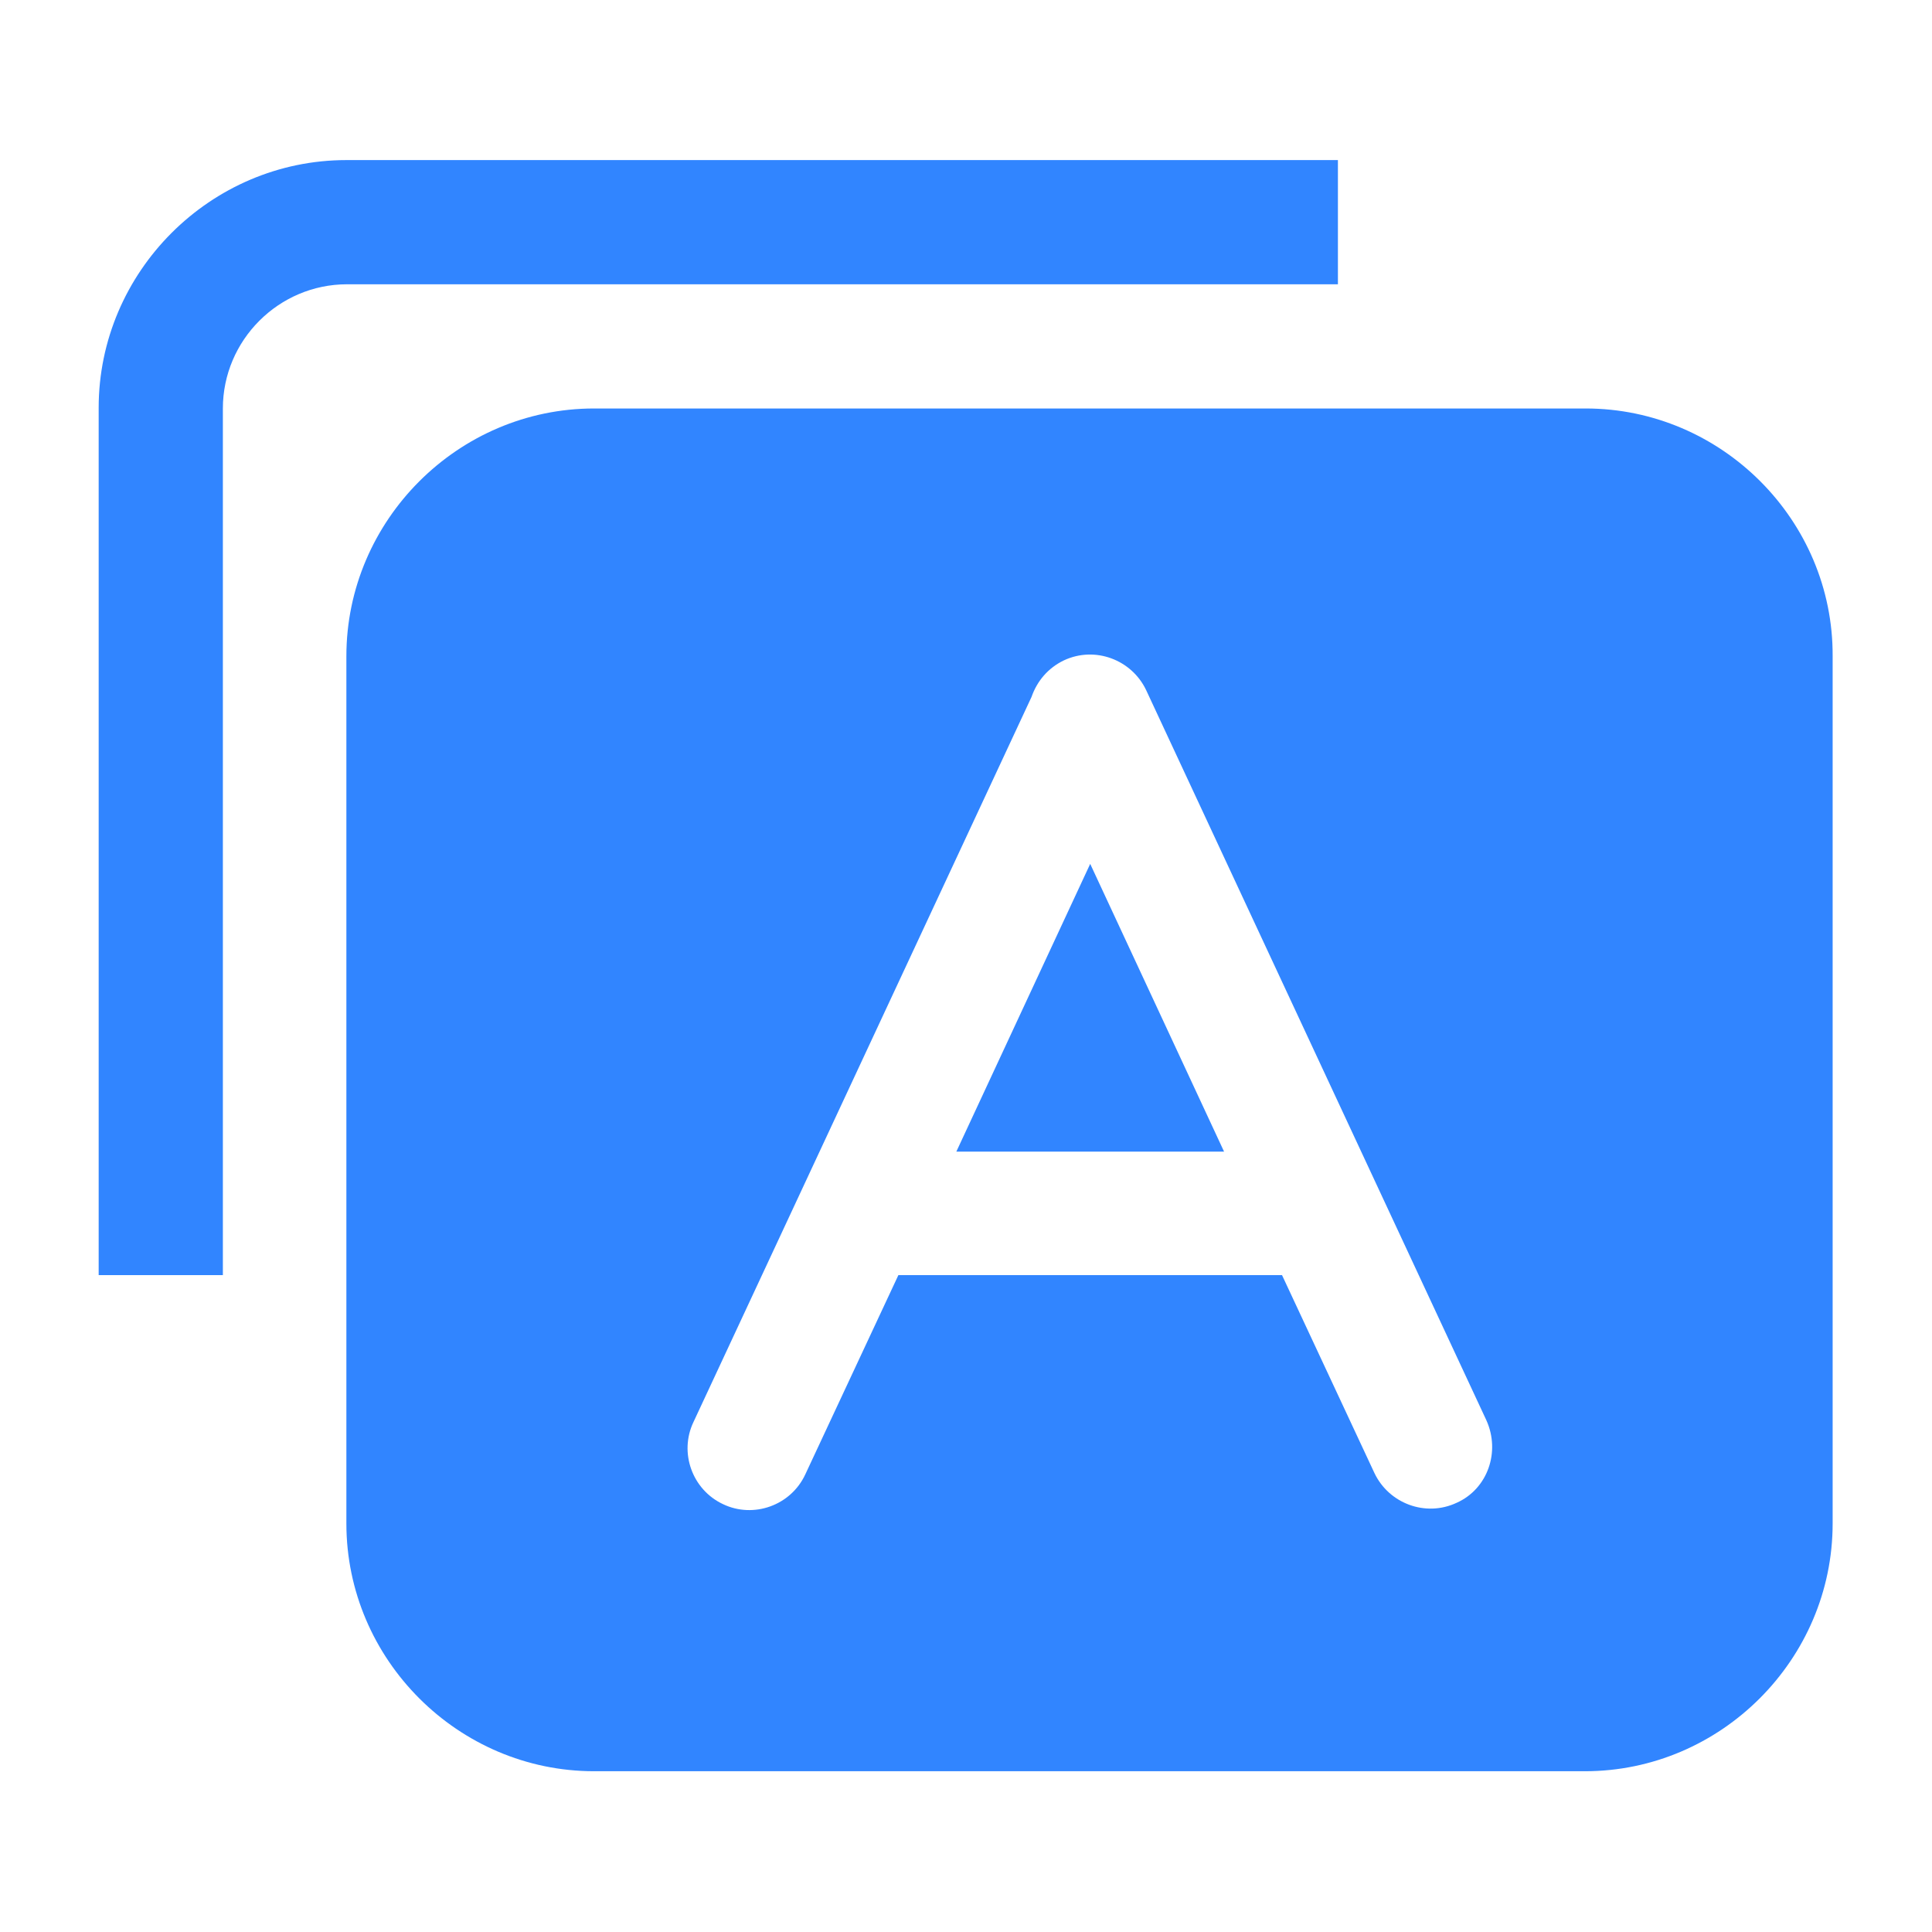
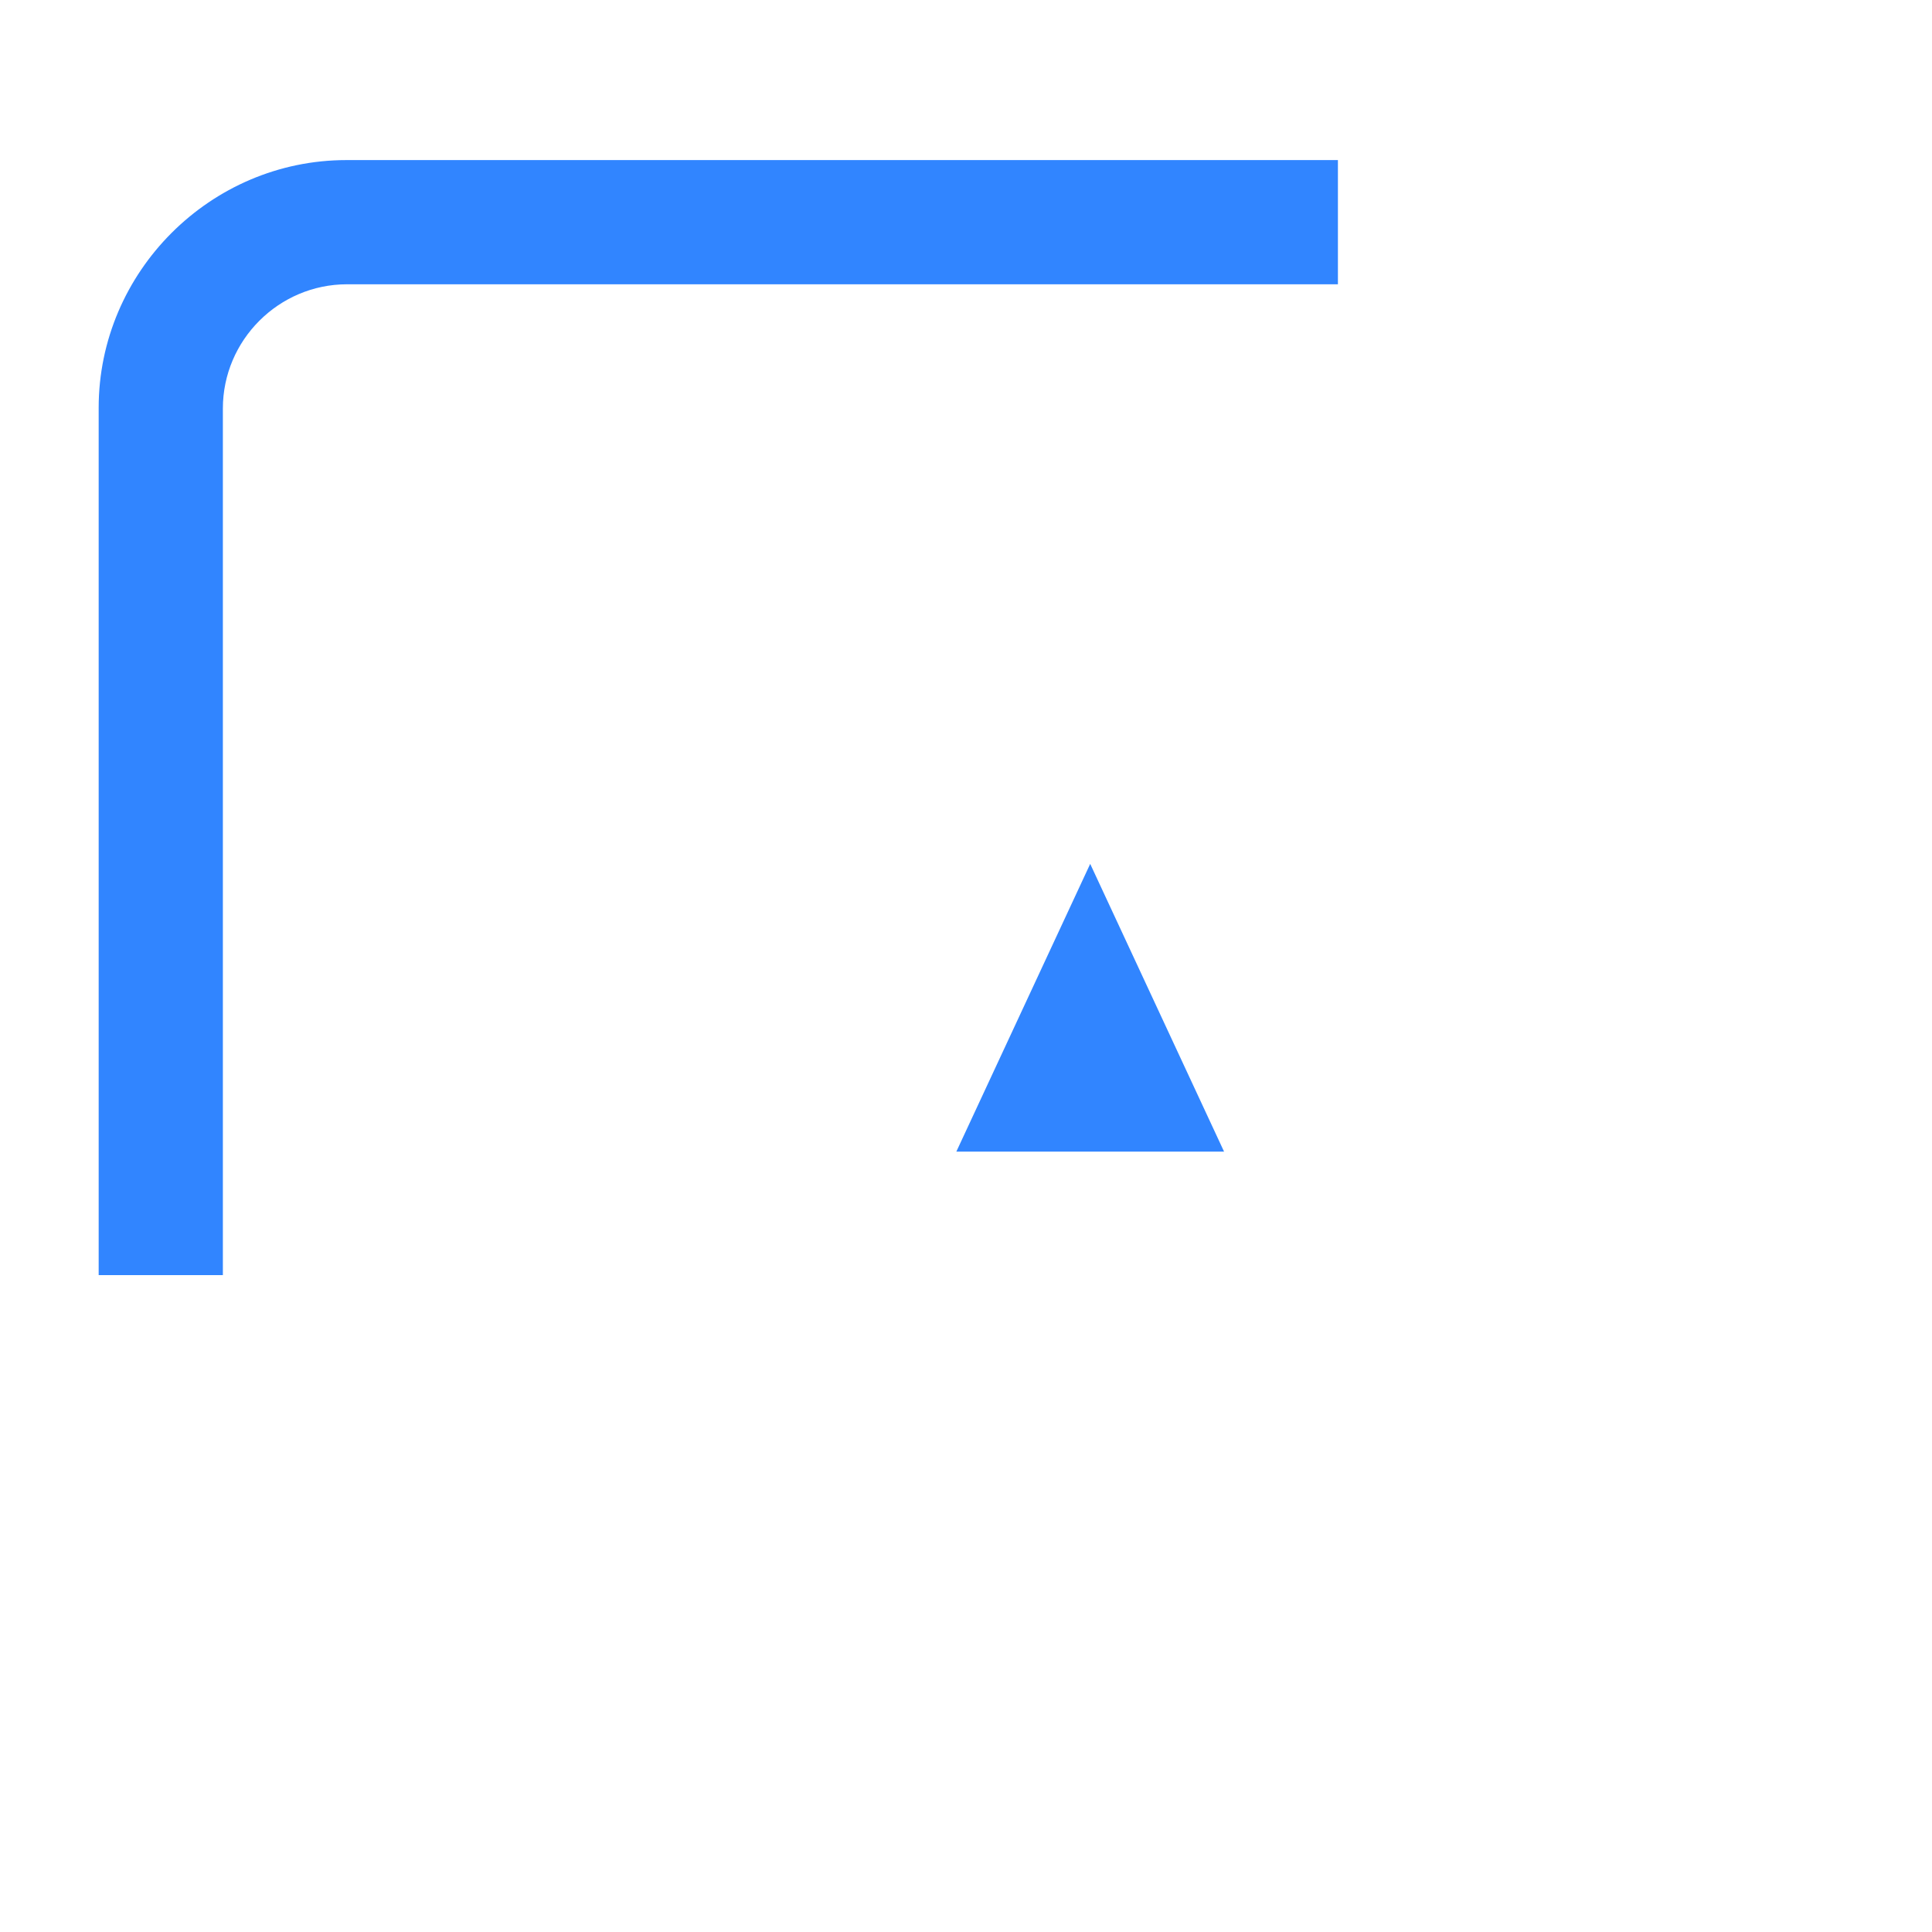
<svg xmlns="http://www.w3.org/2000/svg" version="1.1" id="图层_1" x="0px" y="0px" viewBox="0 0 28 28" style="enable-background:new 0 0 28 28;" xml:space="preserve">
  <style type="text/css">
	.st0{clip-path:url(#SVGID_2_);fill:#3185FF;}
	.st1{clip-path:url(#SVGID_4_);fill:#3185FF;}
	.st2{fill:#3185FF;}
	.st3{clip-path:url(#SVGID_6_);fill:#3185FF;}
	.st4{fill:#FFFFFF;}
	.st5{clip-path:url(#SVGID_8_);fill:#3185FF;}
	.st6{clip-path:url(#SVGID_10_);fill:#3185FF;}
	.st7{fill:#9FCBFF;}
	.st8{clip-path:url(#SVGID_12_);fill:#3185FF;}
	.st9{clip-path:url(#SVGID_14_);fill:#3185FF;}
	.st10{clip-path:url(#SVGID_16_);fill:#3185FF;}
	.st11{clip-path:url(#SVGID_18_);fill:#3185FF;}
	.st12{clip-path:url(#SVGID_20_);fill:#2B85FB;}
	.st13{fill:#2B85FB;}
	.st14{clip-path:url(#SVGID_22_);fill:#3185FF;}
	.st15{clip-path:url(#SVGID_24_);fill:#3185FF;}
	.st16{clip-path:url(#SVGID_26_);fill:#3185FF;}
	.st17{fill:#999999;}
	.st18{fill:#ABD1FF;}
	.st19{fill:none;}
</style>
  <g id="_x32_1自动化测试服务">
    <path class="st2" d="M3.23,18.49V5.92c0-0.99,0.81-1.8,1.8-1.8h14.36v-1.8H5.02c-1.97,0-3.59,1.62-3.59,3.59v12.57H3.23z    M13.86,16.69h3.88l-1.94-4.17L13.86,16.69z M13.86,16.69" />
-     <path class="st2" d="M22.98,5.92H8.61c-1.97,0-3.59,1.62-3.59,3.59v12.57c0,1.97,1.62,3.59,3.59,3.59h14.36   c1.97,0,3.59-1.62,3.59-3.59V9.51C26.57,7.54,24.95,5.92,22.98,5.92L22.98,5.92z M21.11,21.78c-0.45,0.21-0.98,0.01-1.19-0.43   l-1.34-2.87c-0.03,0-0.06,0-0.09,0H13.1c-0.03,0-0.05,0-0.08,0l-1.35,2.89c-0.21,0.45-0.75,0.64-1.19,0.43   c-0.45-0.21-0.64-0.75-0.43-1.19l4.9-10.51c0.08-0.23,0.24-0.42,0.47-0.53c0.45-0.21,0.98-0.01,1.19,0.43l4.93,10.58   C21.75,21.04,21.56,21.58,21.11,21.78L21.11,21.78z M21.11,21.78" />
  </g>
</svg>